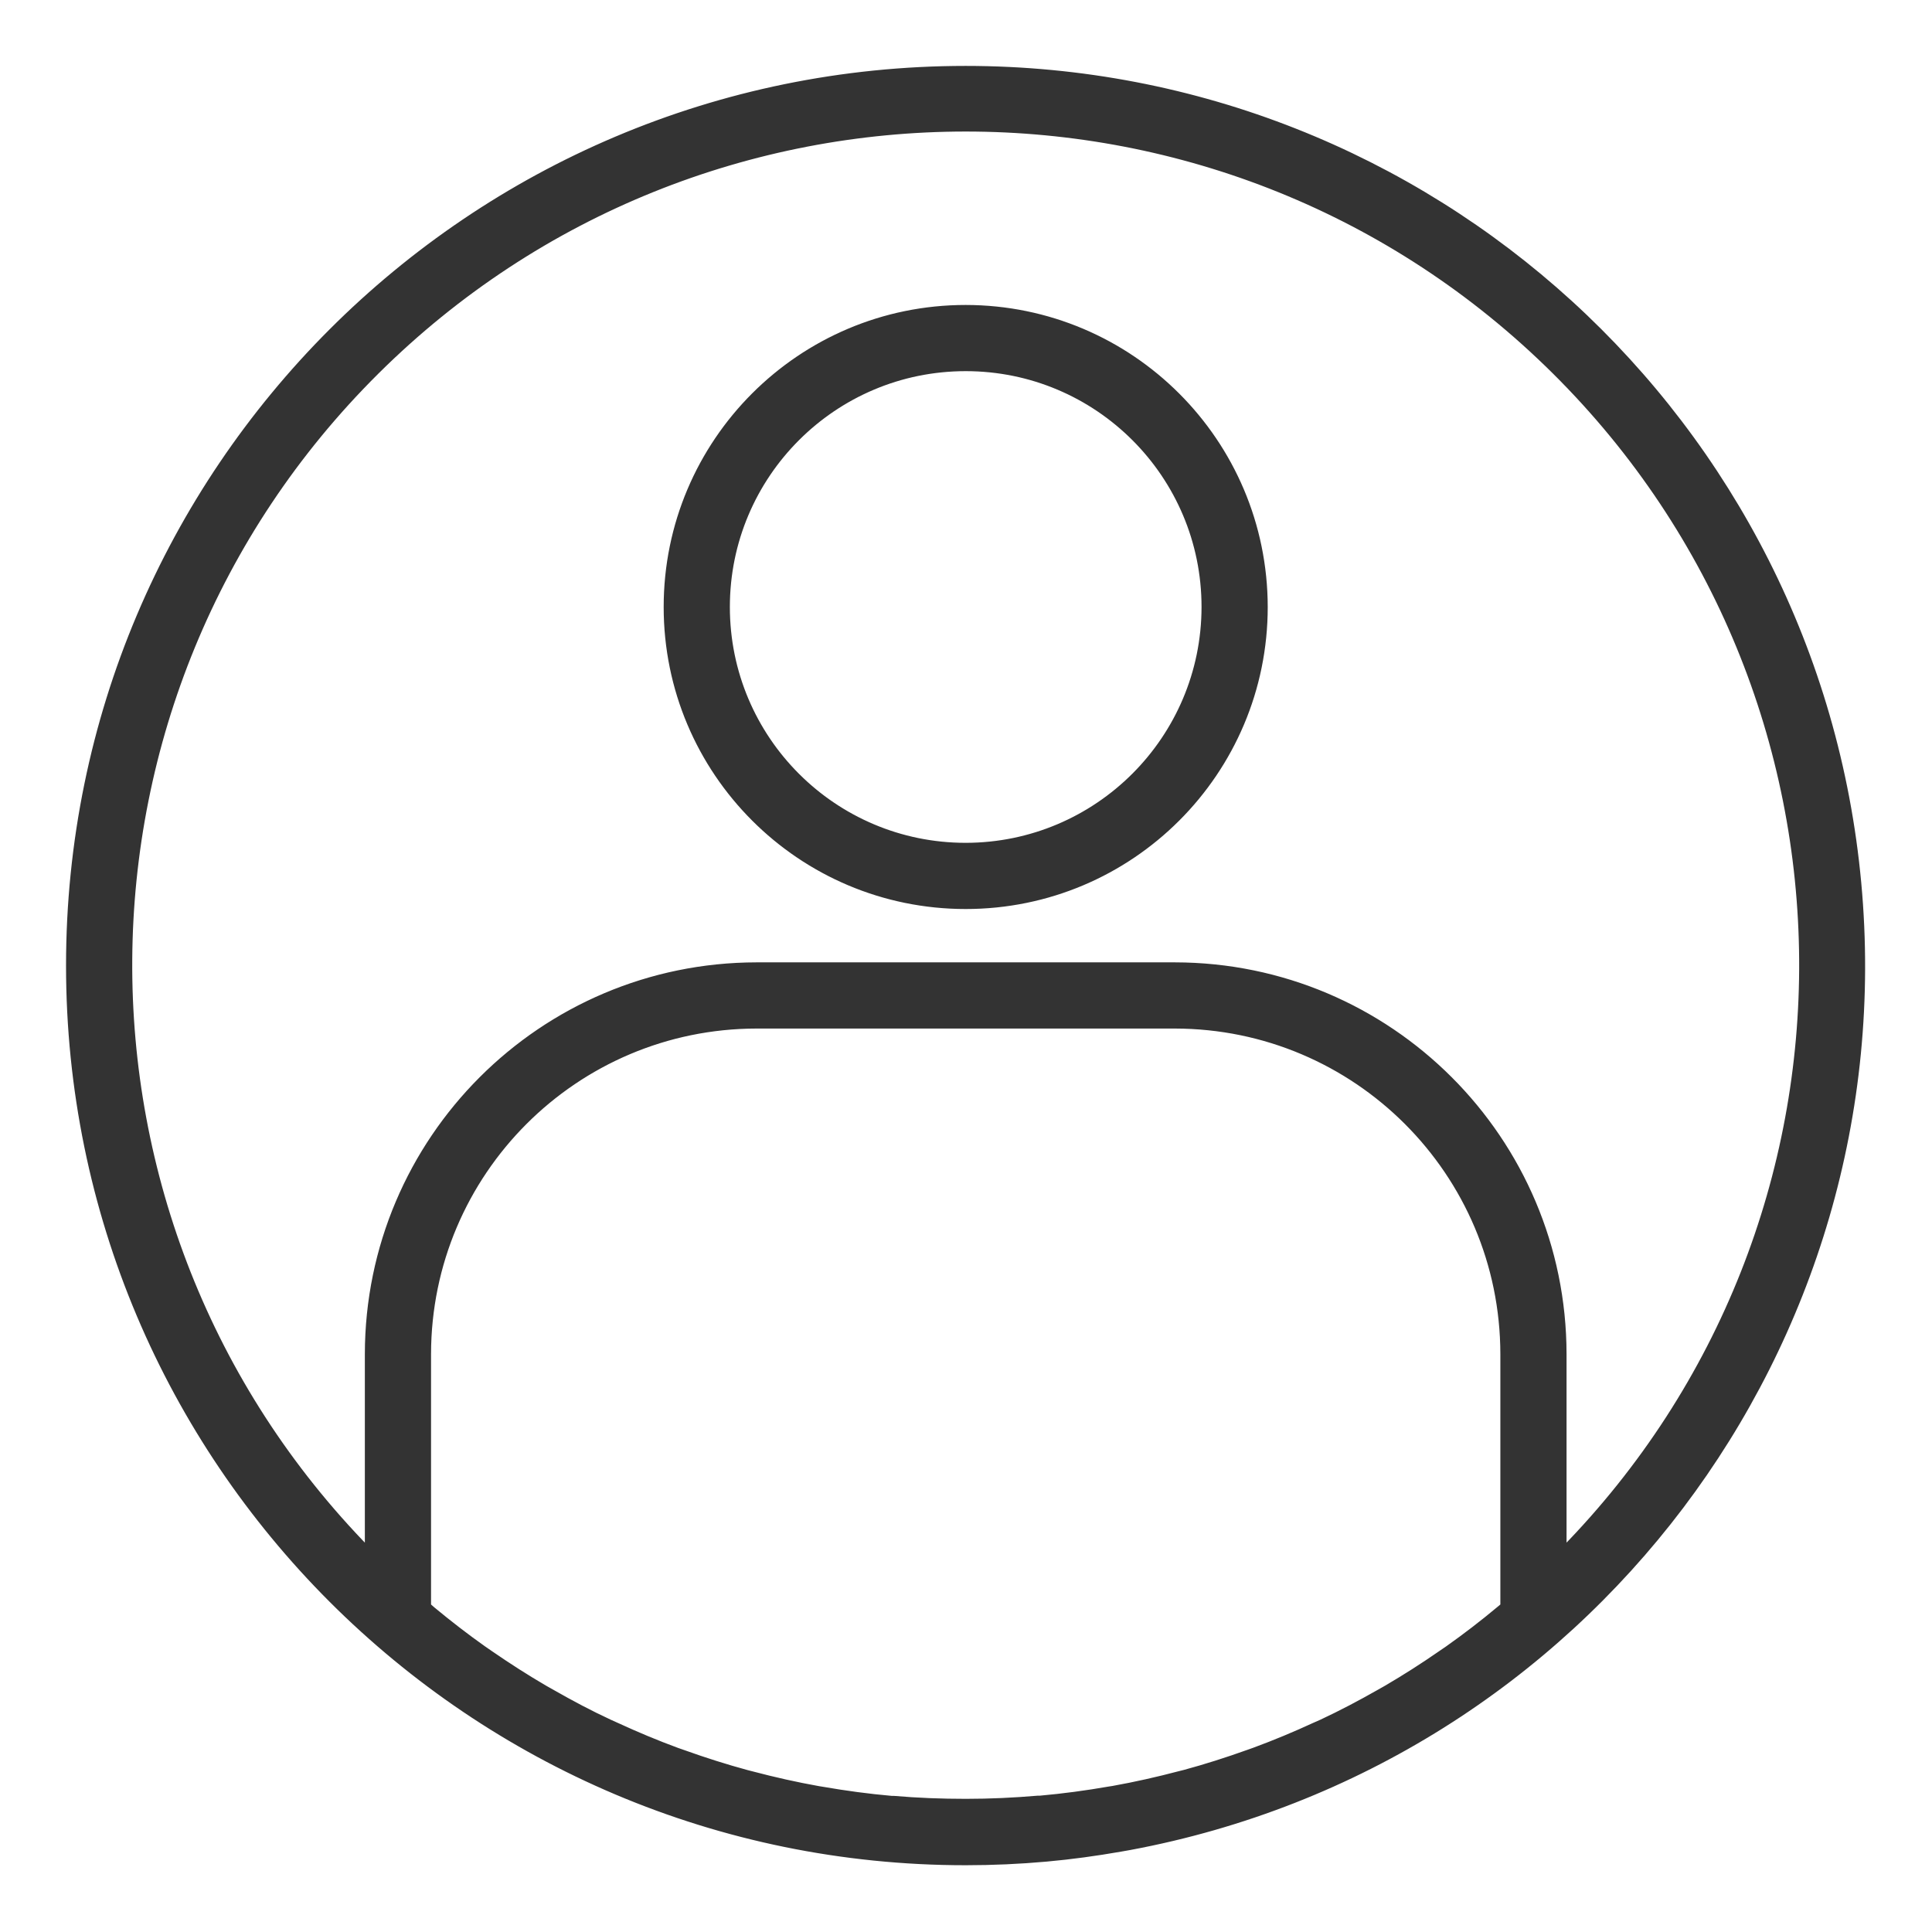
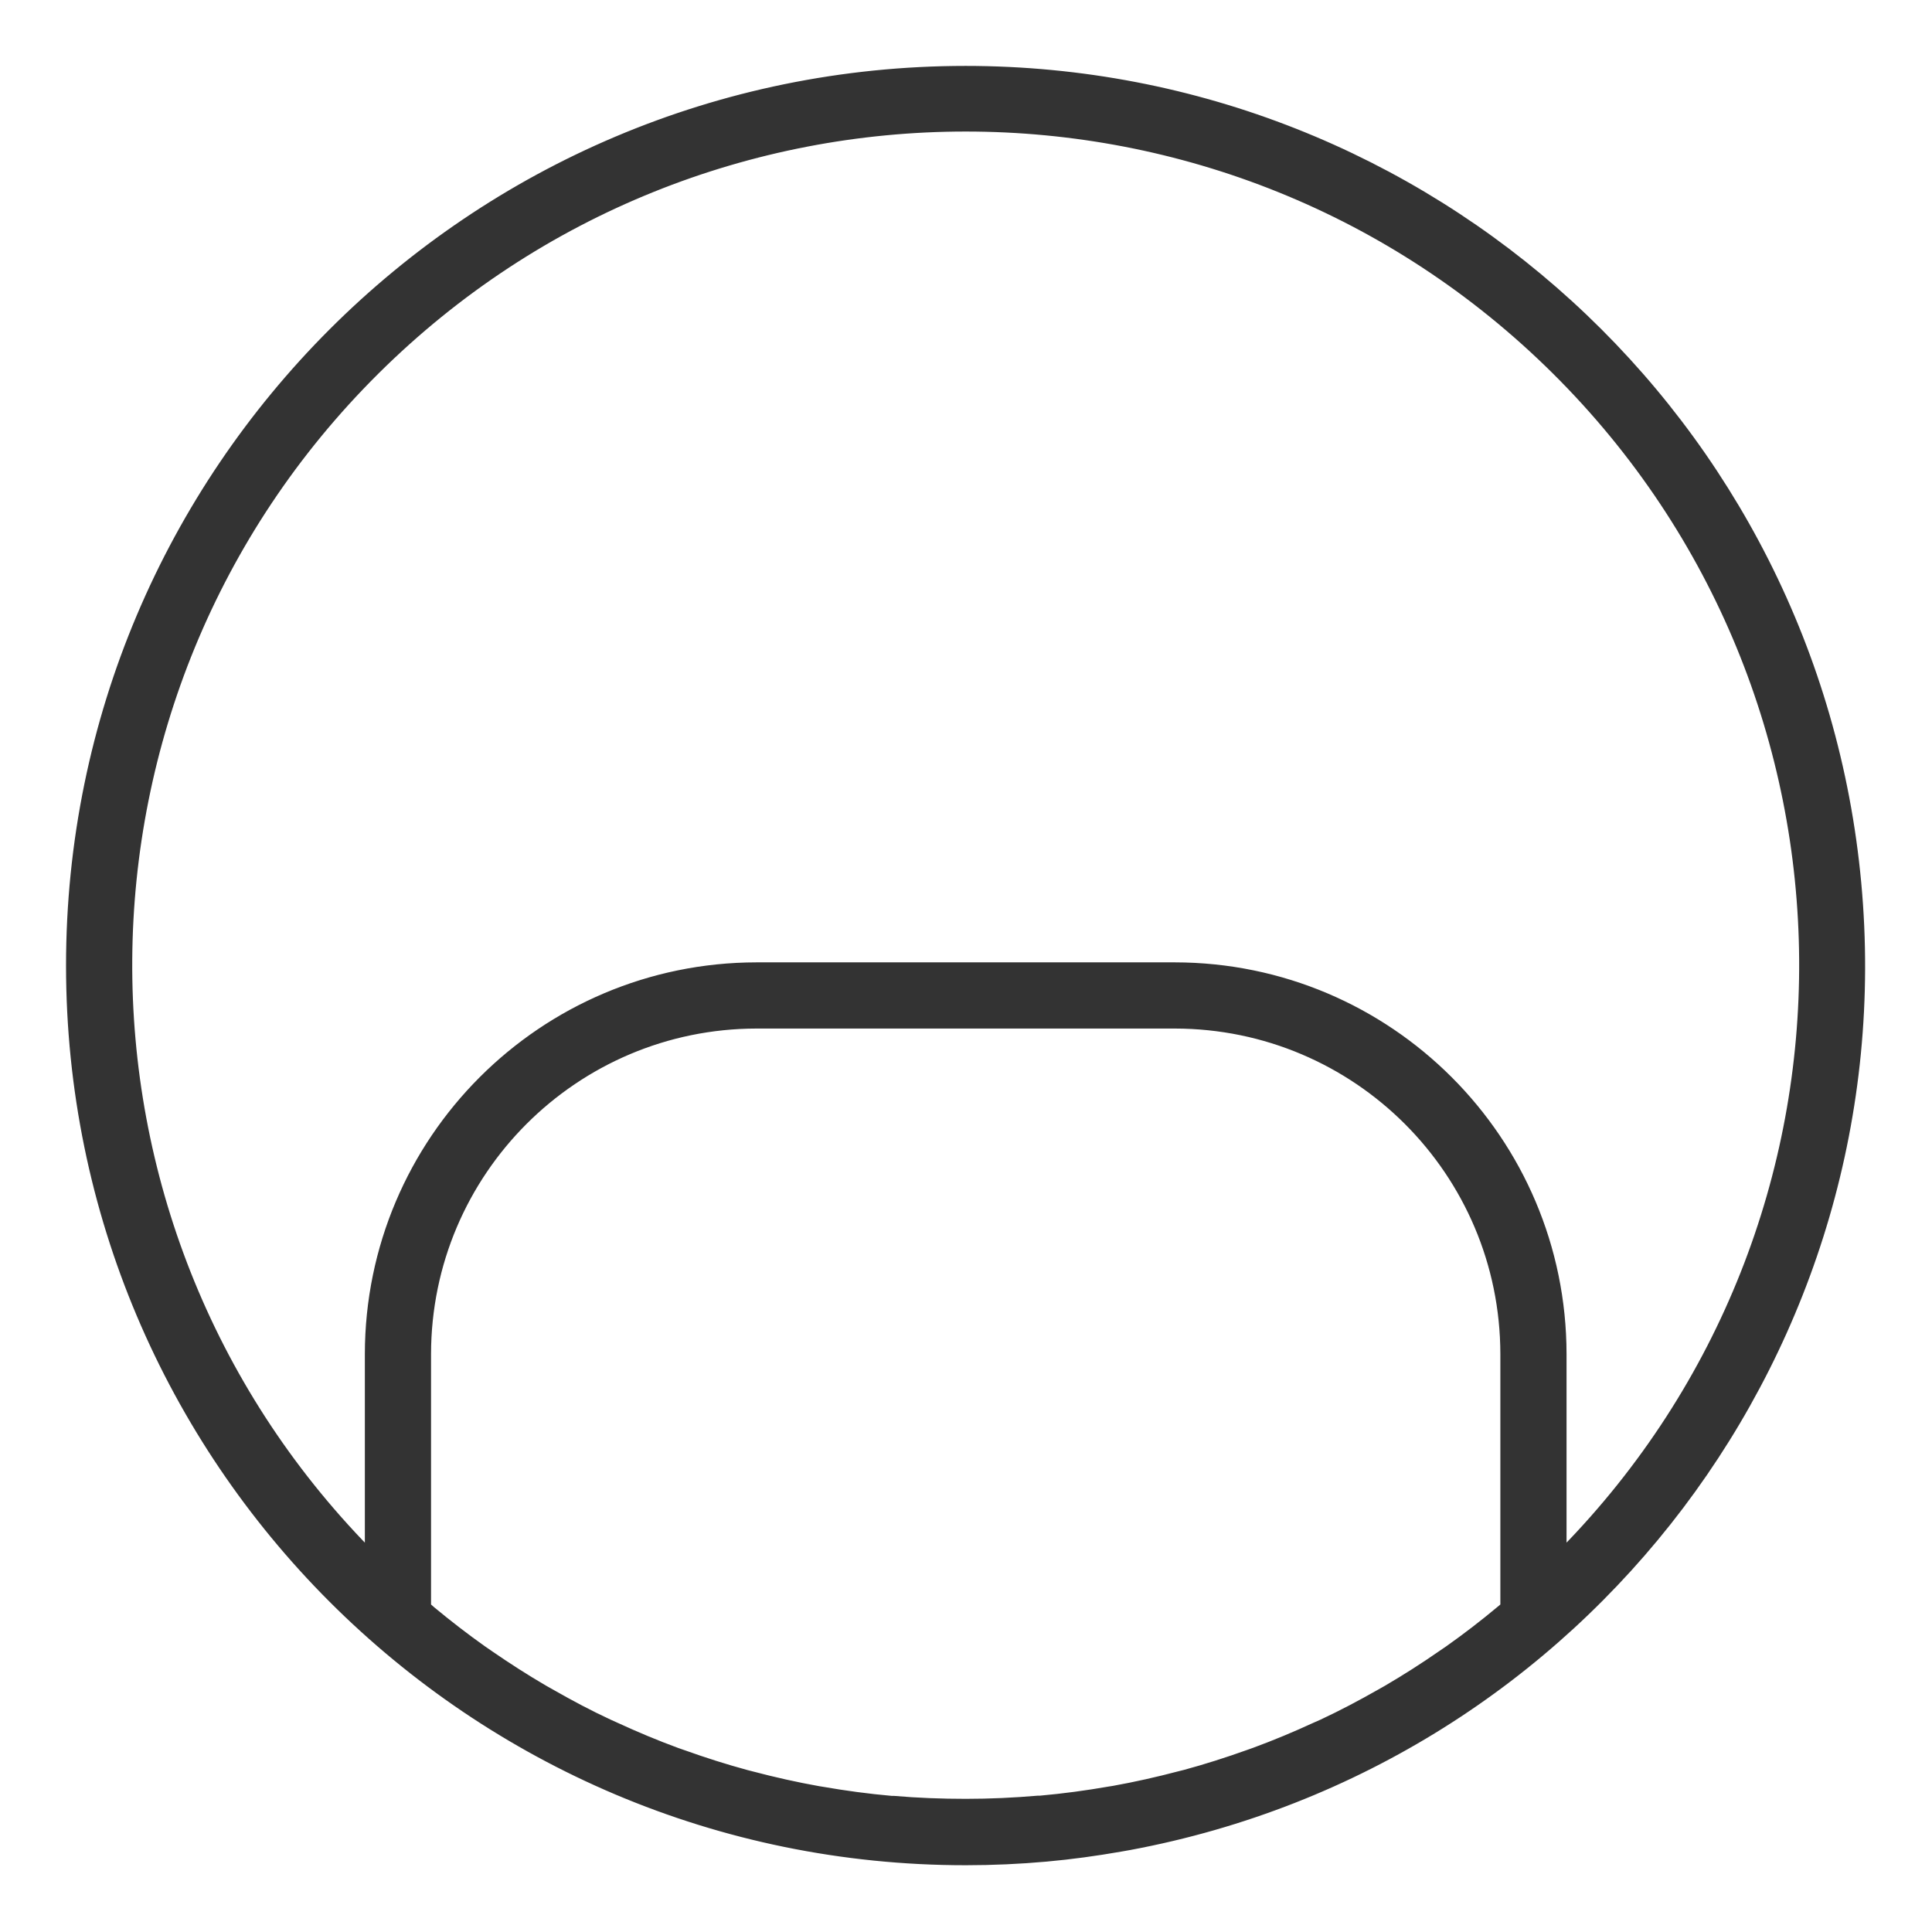
<svg xmlns="http://www.w3.org/2000/svg" width="100%" height="100%" viewBox="0 0 90 90" version="1.1" xml:space="preserve" style="fill-rule:evenodd;clip-rule:evenodd;stroke-linejoin:round;stroke-miterlimit:1.414;">
  <g transform="matrix(0.174,0,0,0.174,3.226,3.22)">
    <path d="M240,0C107.453,0 0,107.453 0,240C0,372.547 107.453,480 240,480C247.23,480 254.434,479.676 261.602,479.031C268.266,478.434 274.871,477.52 281.426,476.375L283.945,475.93C405.809,453.188 490.305,341.379 478.906,217.934C467.508,94.488 363.969,0.039 240,0ZM220.719,463.152L220.152,463.152C213.93,462.602 207.754,461.77 201.633,460.703C201.281,460.641 200.93,460.602 200.586,460.535C194.602,459.465 188.68,458.137 182.816,456.586L181.398,456.223C175.68,454.672 170.023,452.871 164.449,450.871C163.871,450.664 163.289,450.48 162.711,450.266C157.246,448.258 151.879,446.008 146.594,443.574C145.938,443.281 145.281,443 144.625,442.687C139.441,440.289 134.359,437.586 129.375,434.742C128.672,434.344 127.961,433.945 127.258,433.551C122.352,430.687 117.559,427.617 112.855,424.375C112.145,423.879 111.426,423.398 110.719,422.902C106.098,419.625 101.594,416.145 97.207,412.504L96,411.449L96,344C96.059,295.422 135.422,256.059 184,256L296,256C344.578,256.059 383.941,295.422 384,344L384,411.457L382.938,412.344C378.465,416.078 373.875,419.609 369.16,422.945C368.535,423.383 367.902,423.801 367.281,424.23C362.523,427.535 357.648,430.645 352.656,433.566C352.031,433.93 351.391,434.273 350.77,434.633C345.711,437.512 340.566,440.23 335.32,442.68C334.719,442.961 334.113,443.223 333.504,443.48C328.176,445.937 322.762,448.199 317.258,450.223C316.711,450.426 316.16,450.602 315.656,450.793C310.055,452.801 304.375,454.617 298.625,456.176L297.246,456.52C291.375,458.07 285.449,459.406 279.457,460.48C279.113,460.543 278.77,460.586 278.426,460.641C272.297,461.711 266.113,462.543 259.887,463.098L259.32,463.098C252.922,463.648 246.52,463.945 240.039,463.945C233.559,463.945 227.105,463.703 220.719,463.152ZM400,396.625L400,344C399.934,286.59 353.41,240.066 296,240L184,240C126.59,240.066 80.066,286.59 80,344L80,396.617C-6.164,308.676 -5.203,167.68 82.148,80.918C169.5,-5.84 310.5,-5.84 397.852,80.918C485.203,167.68 486.164,308.676 400,396.617L400,396.625Z" style="fill:rgb(51,51,51);fill-rule:nonzero;stroke:rgb(51,51,51);stroke-width:1.72px;" />
-     <path d="M240,64C195.816,64 160,99.816 160,144C160,188.184 195.816,224 240,224C284.184,224 320,188.184 320,144C319.953,99.836 284.164,64.047 240,64ZM240,208C204.652,208 176,179.348 176,144C176,108.652 204.652,80 240,80C275.348,80 304,108.652 304,144C303.961,179.328 275.328,207.961 240,208Z" style="fill:rgb(51,51,51);fill-rule:nonzero;stroke:rgb(51,51,51);stroke-width:1.72px;" />
  </g>
</svg>